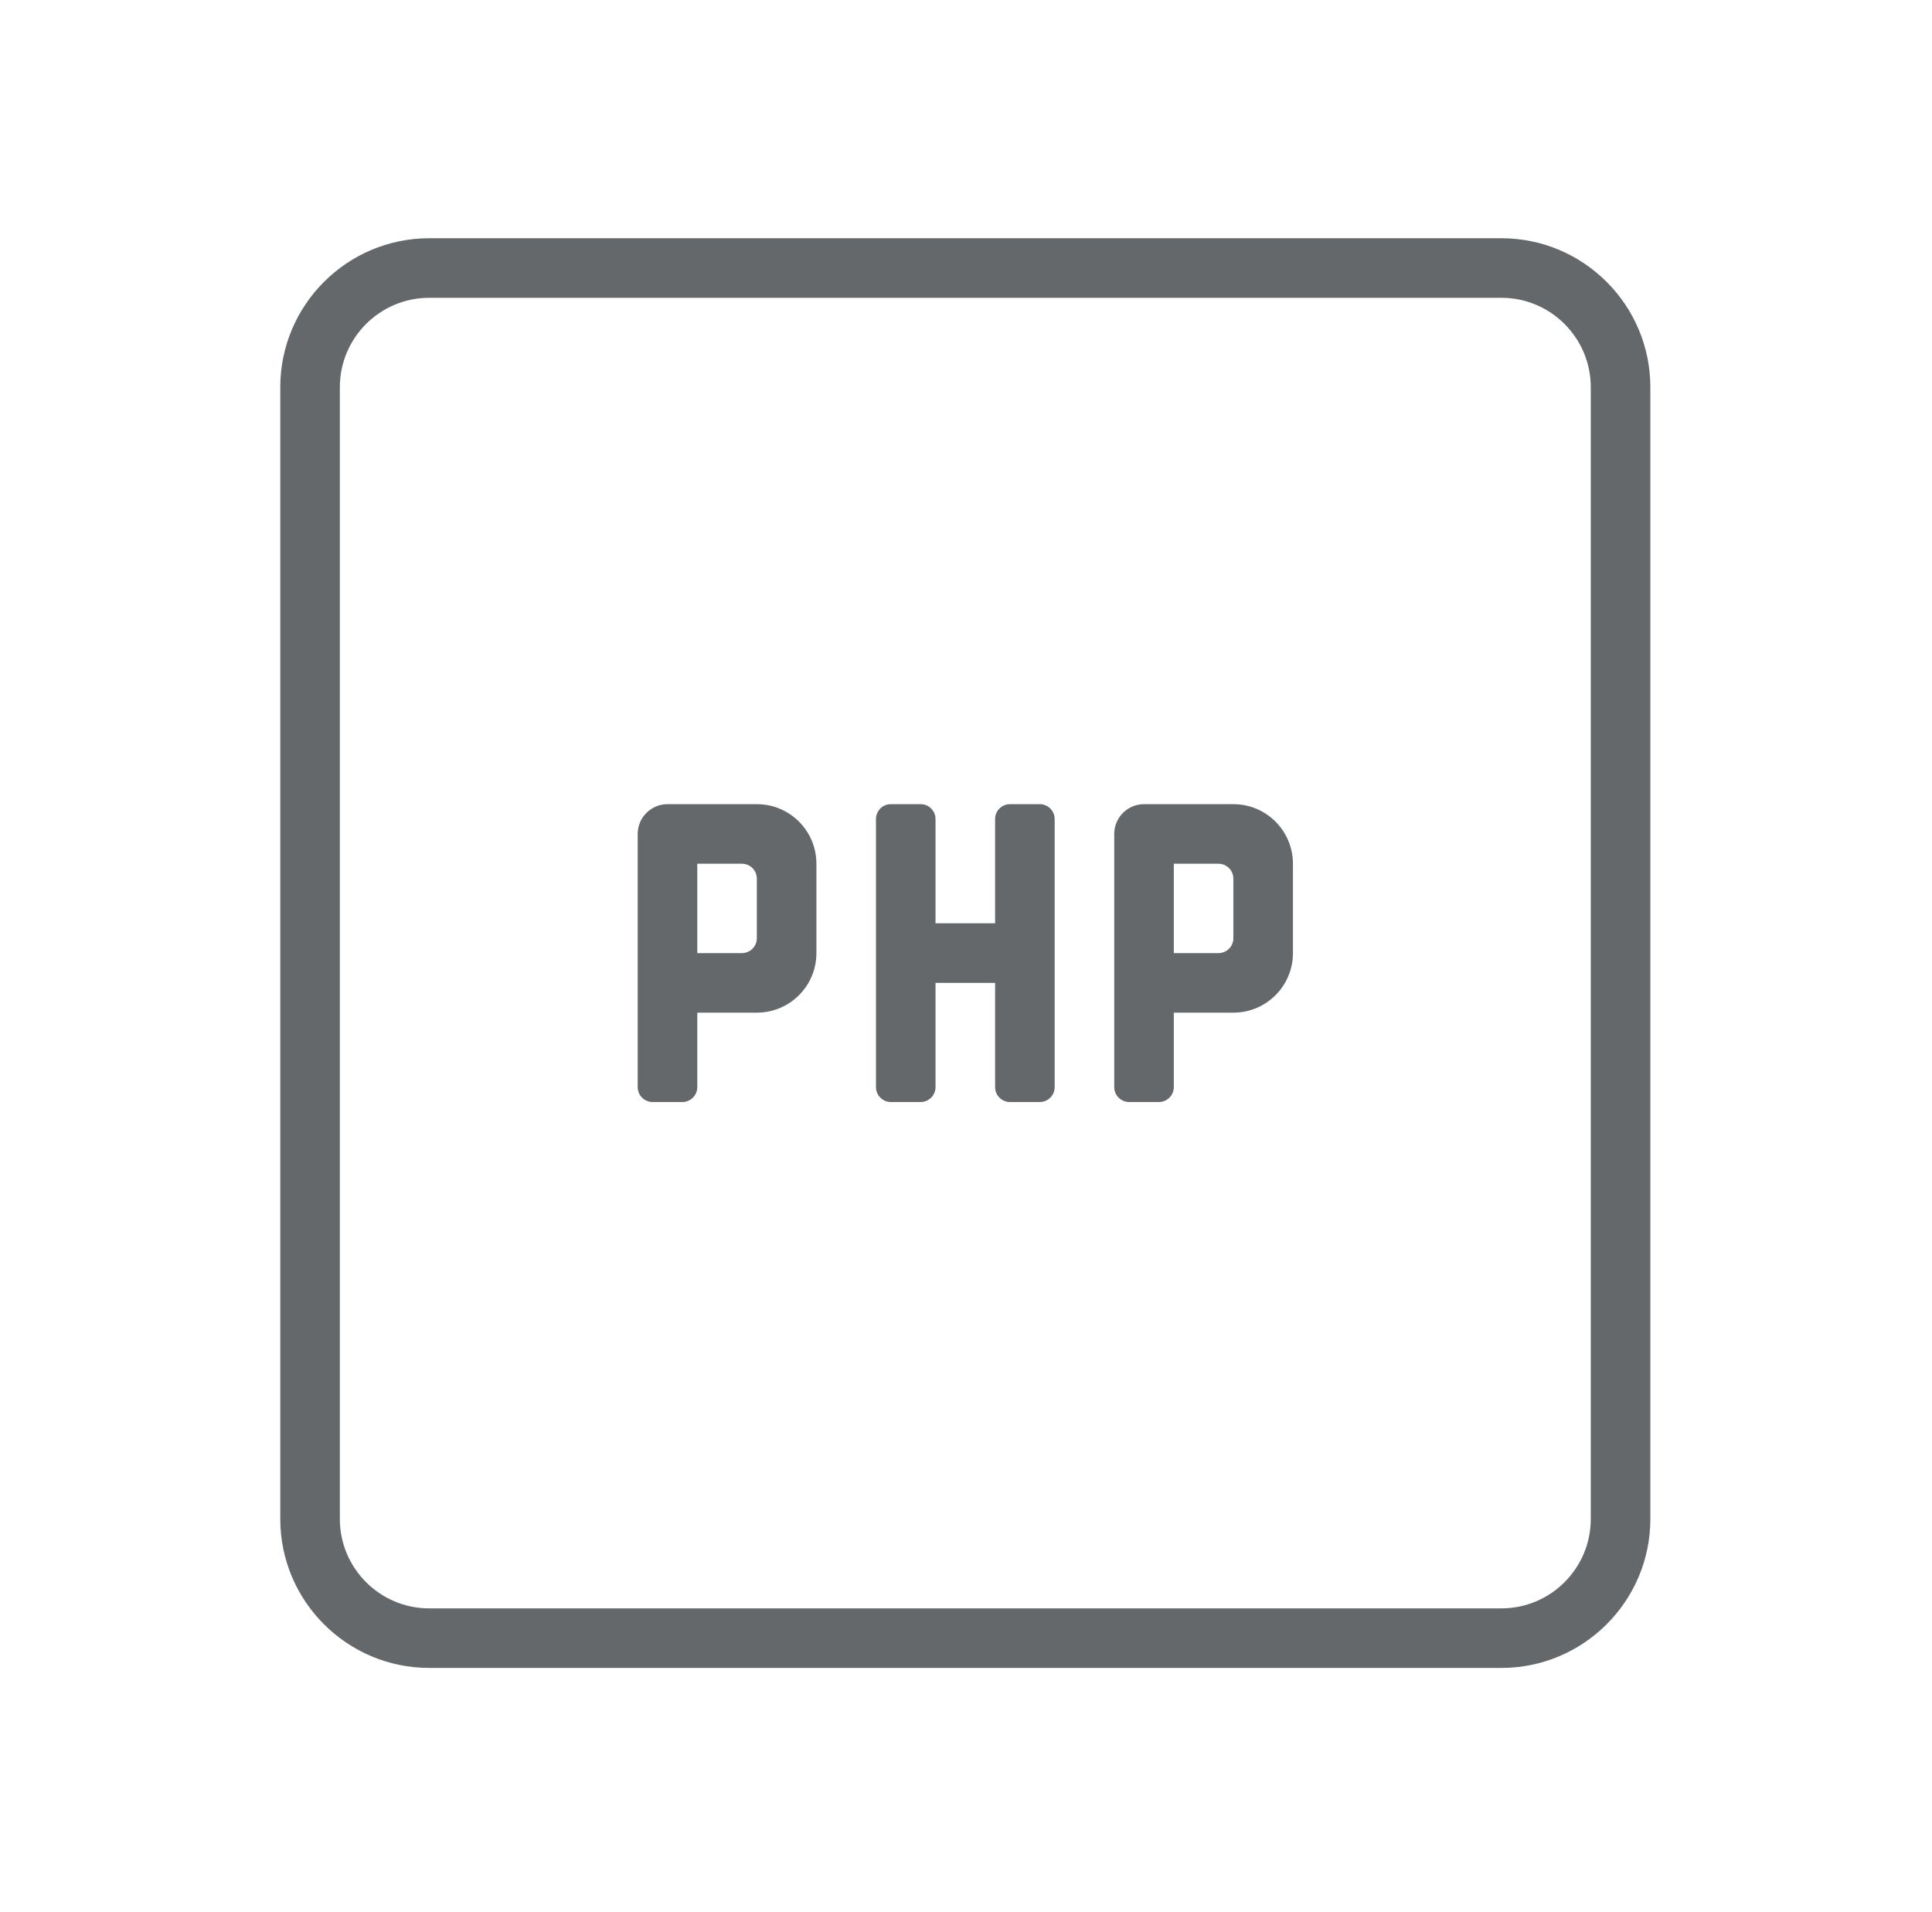
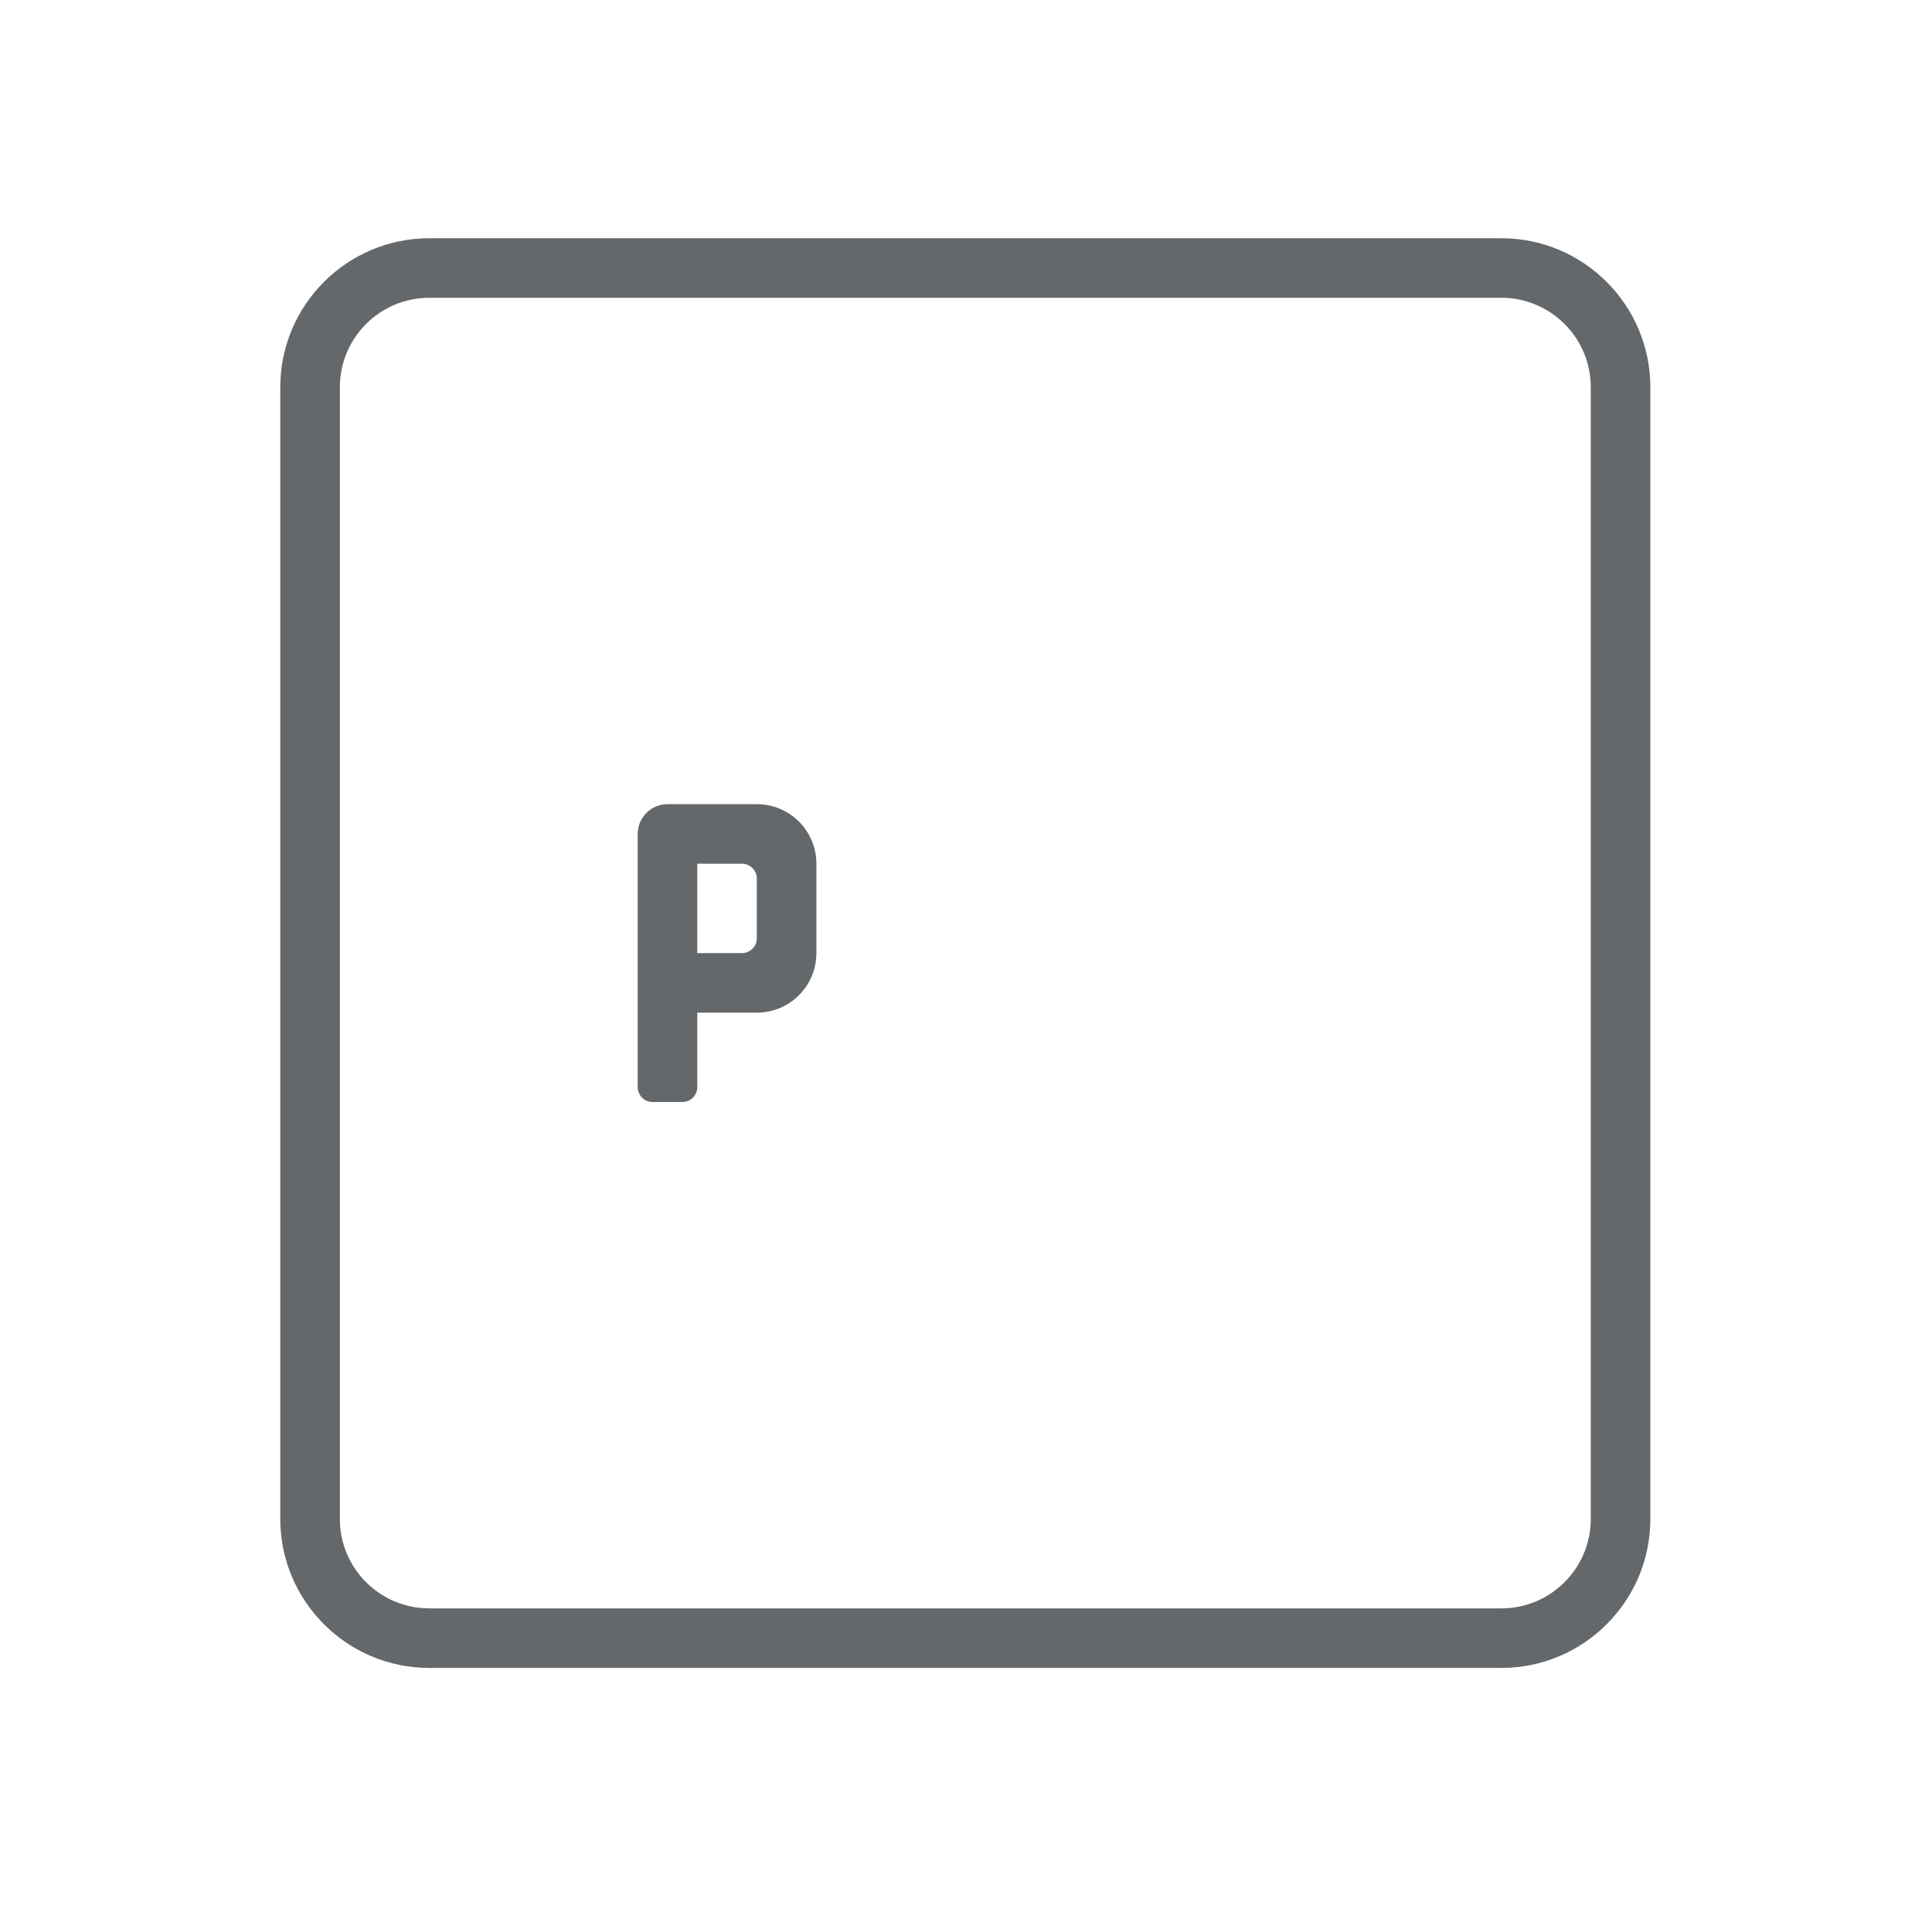
<svg xmlns="http://www.w3.org/2000/svg" width="98" height="97" viewBox="0 0 98 97" fill="none">
  <path d="M76.159 12.084H21.771C17.606 12.084 14.217 15.473 14.217 19.638V77.047C14.217 81.213 17.606 84.601 21.771 84.601H76.159C80.324 84.601 83.713 81.213 83.713 77.047V19.638C83.713 15.473 80.324 12.084 76.159 12.084ZM80.691 77.047C80.691 79.546 78.658 81.58 76.159 81.58H21.771C19.272 81.58 17.239 79.546 17.239 77.047V19.638C17.239 17.139 19.272 15.105 21.771 15.105H76.159C78.658 15.105 80.691 17.139 80.691 19.638V77.047Z" fill="#44474A" fill-opacity="0.82" />
-   <path d="M58.785 55.897H57.274C56.857 55.897 56.519 55.558 56.519 55.142V42.3C56.519 41.466 57.196 40.789 58.03 40.789H62.562C64.231 40.789 65.584 42.141 65.584 43.811V48.343C65.584 50.012 64.231 51.364 62.562 51.364H59.541V55.142C59.541 55.558 59.202 55.897 58.785 55.897ZM59.541 48.343H61.807C62.224 48.343 62.562 48.005 62.562 47.588V44.566C62.562 44.149 62.224 43.811 61.807 43.811H59.541V48.343Z" fill="#44474A" fill-opacity="0.82" />
  <path d="M34.614 55.897H33.103C32.686 55.897 32.347 55.558 32.347 55.142V42.3C32.347 41.466 33.024 40.789 33.858 40.789H38.39C40.06 40.789 41.412 42.141 41.412 43.811V48.343C41.412 50.012 40.06 51.364 38.39 51.364H35.369V55.142C35.369 55.558 35.03 55.897 34.614 55.897ZM35.369 48.343H37.635C38.052 48.343 38.39 48.005 38.39 47.588V44.566C38.39 44.149 38.052 43.811 37.635 43.811H35.369V48.343Z" fill="#44474A" fill-opacity="0.82" />
-   <path d="M50.476 41.544V46.832H47.454V41.544C47.454 41.127 47.116 40.789 46.699 40.789H45.188C44.771 40.789 44.433 41.127 44.433 41.544V55.142C44.433 55.558 44.771 55.897 45.188 55.897H46.699C47.116 55.897 47.454 55.558 47.454 55.142V49.854H50.476V55.142C50.476 55.558 50.814 55.897 51.231 55.897H52.742C53.159 55.897 53.497 55.558 53.497 55.142V41.544C53.497 41.127 53.159 40.789 52.742 40.789H51.231C50.814 40.789 50.476 41.127 50.476 41.544Z" fill="#44474A" fill-opacity="0.82" />
</svg>